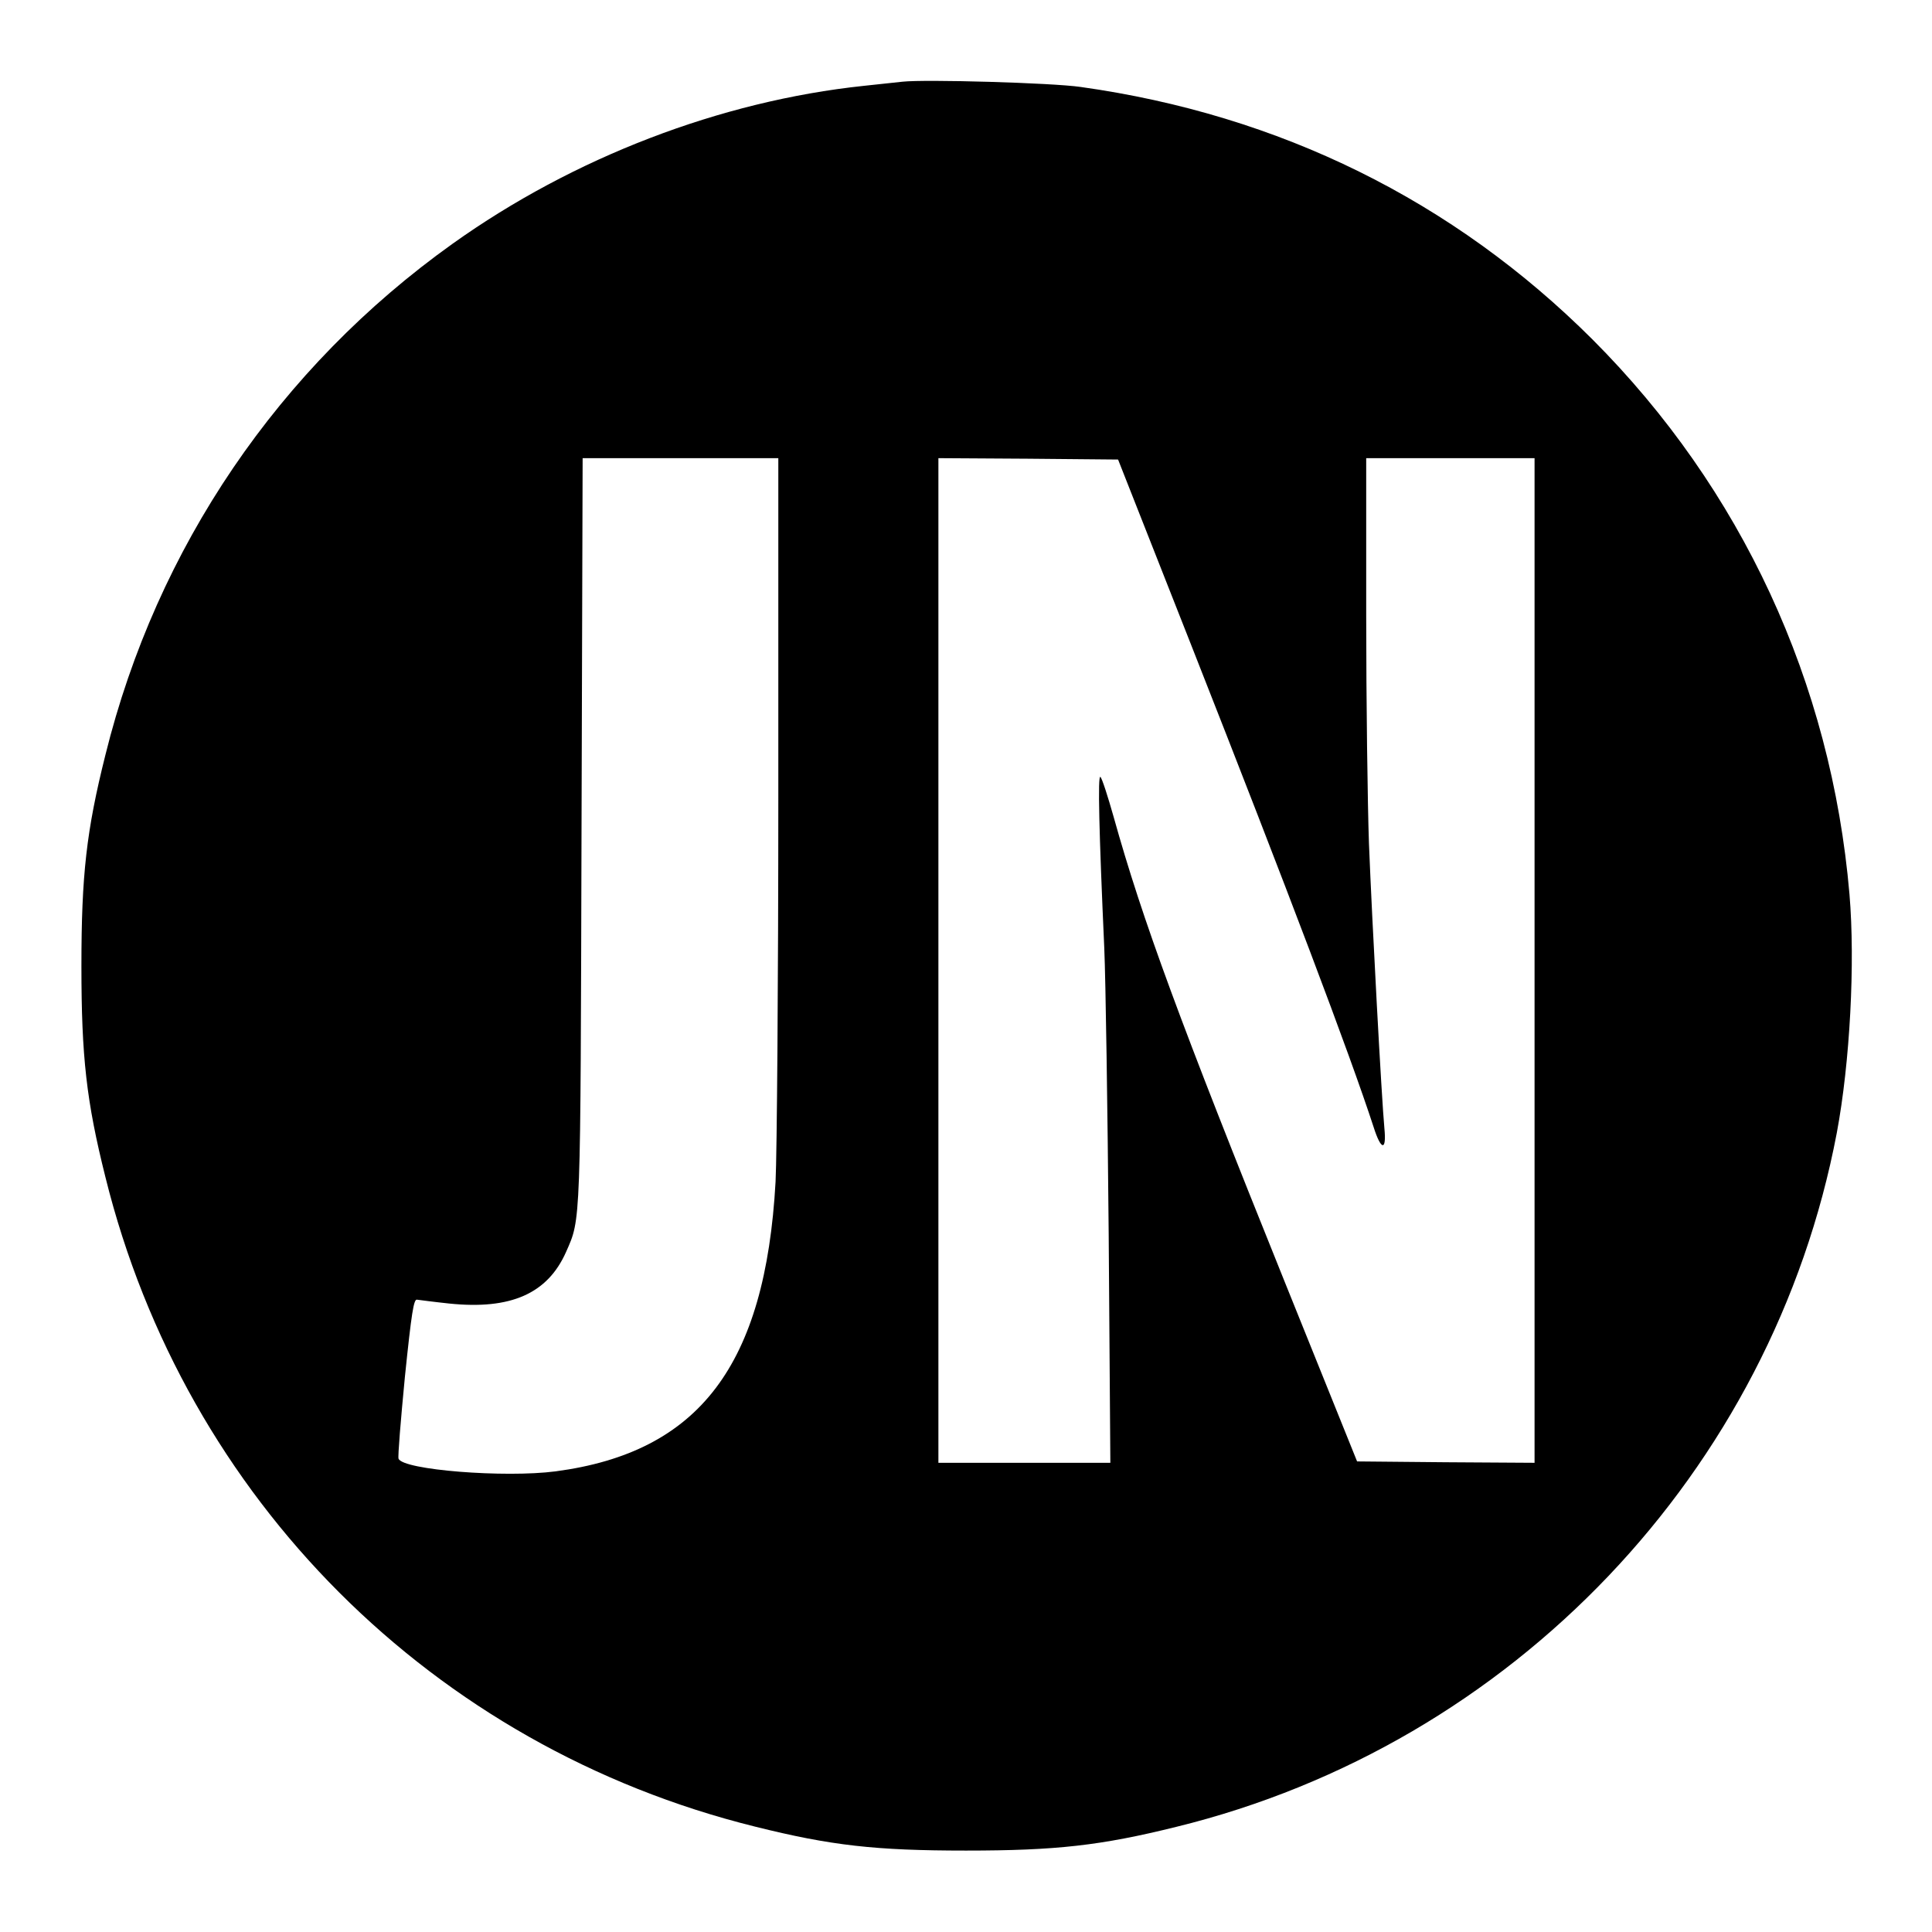
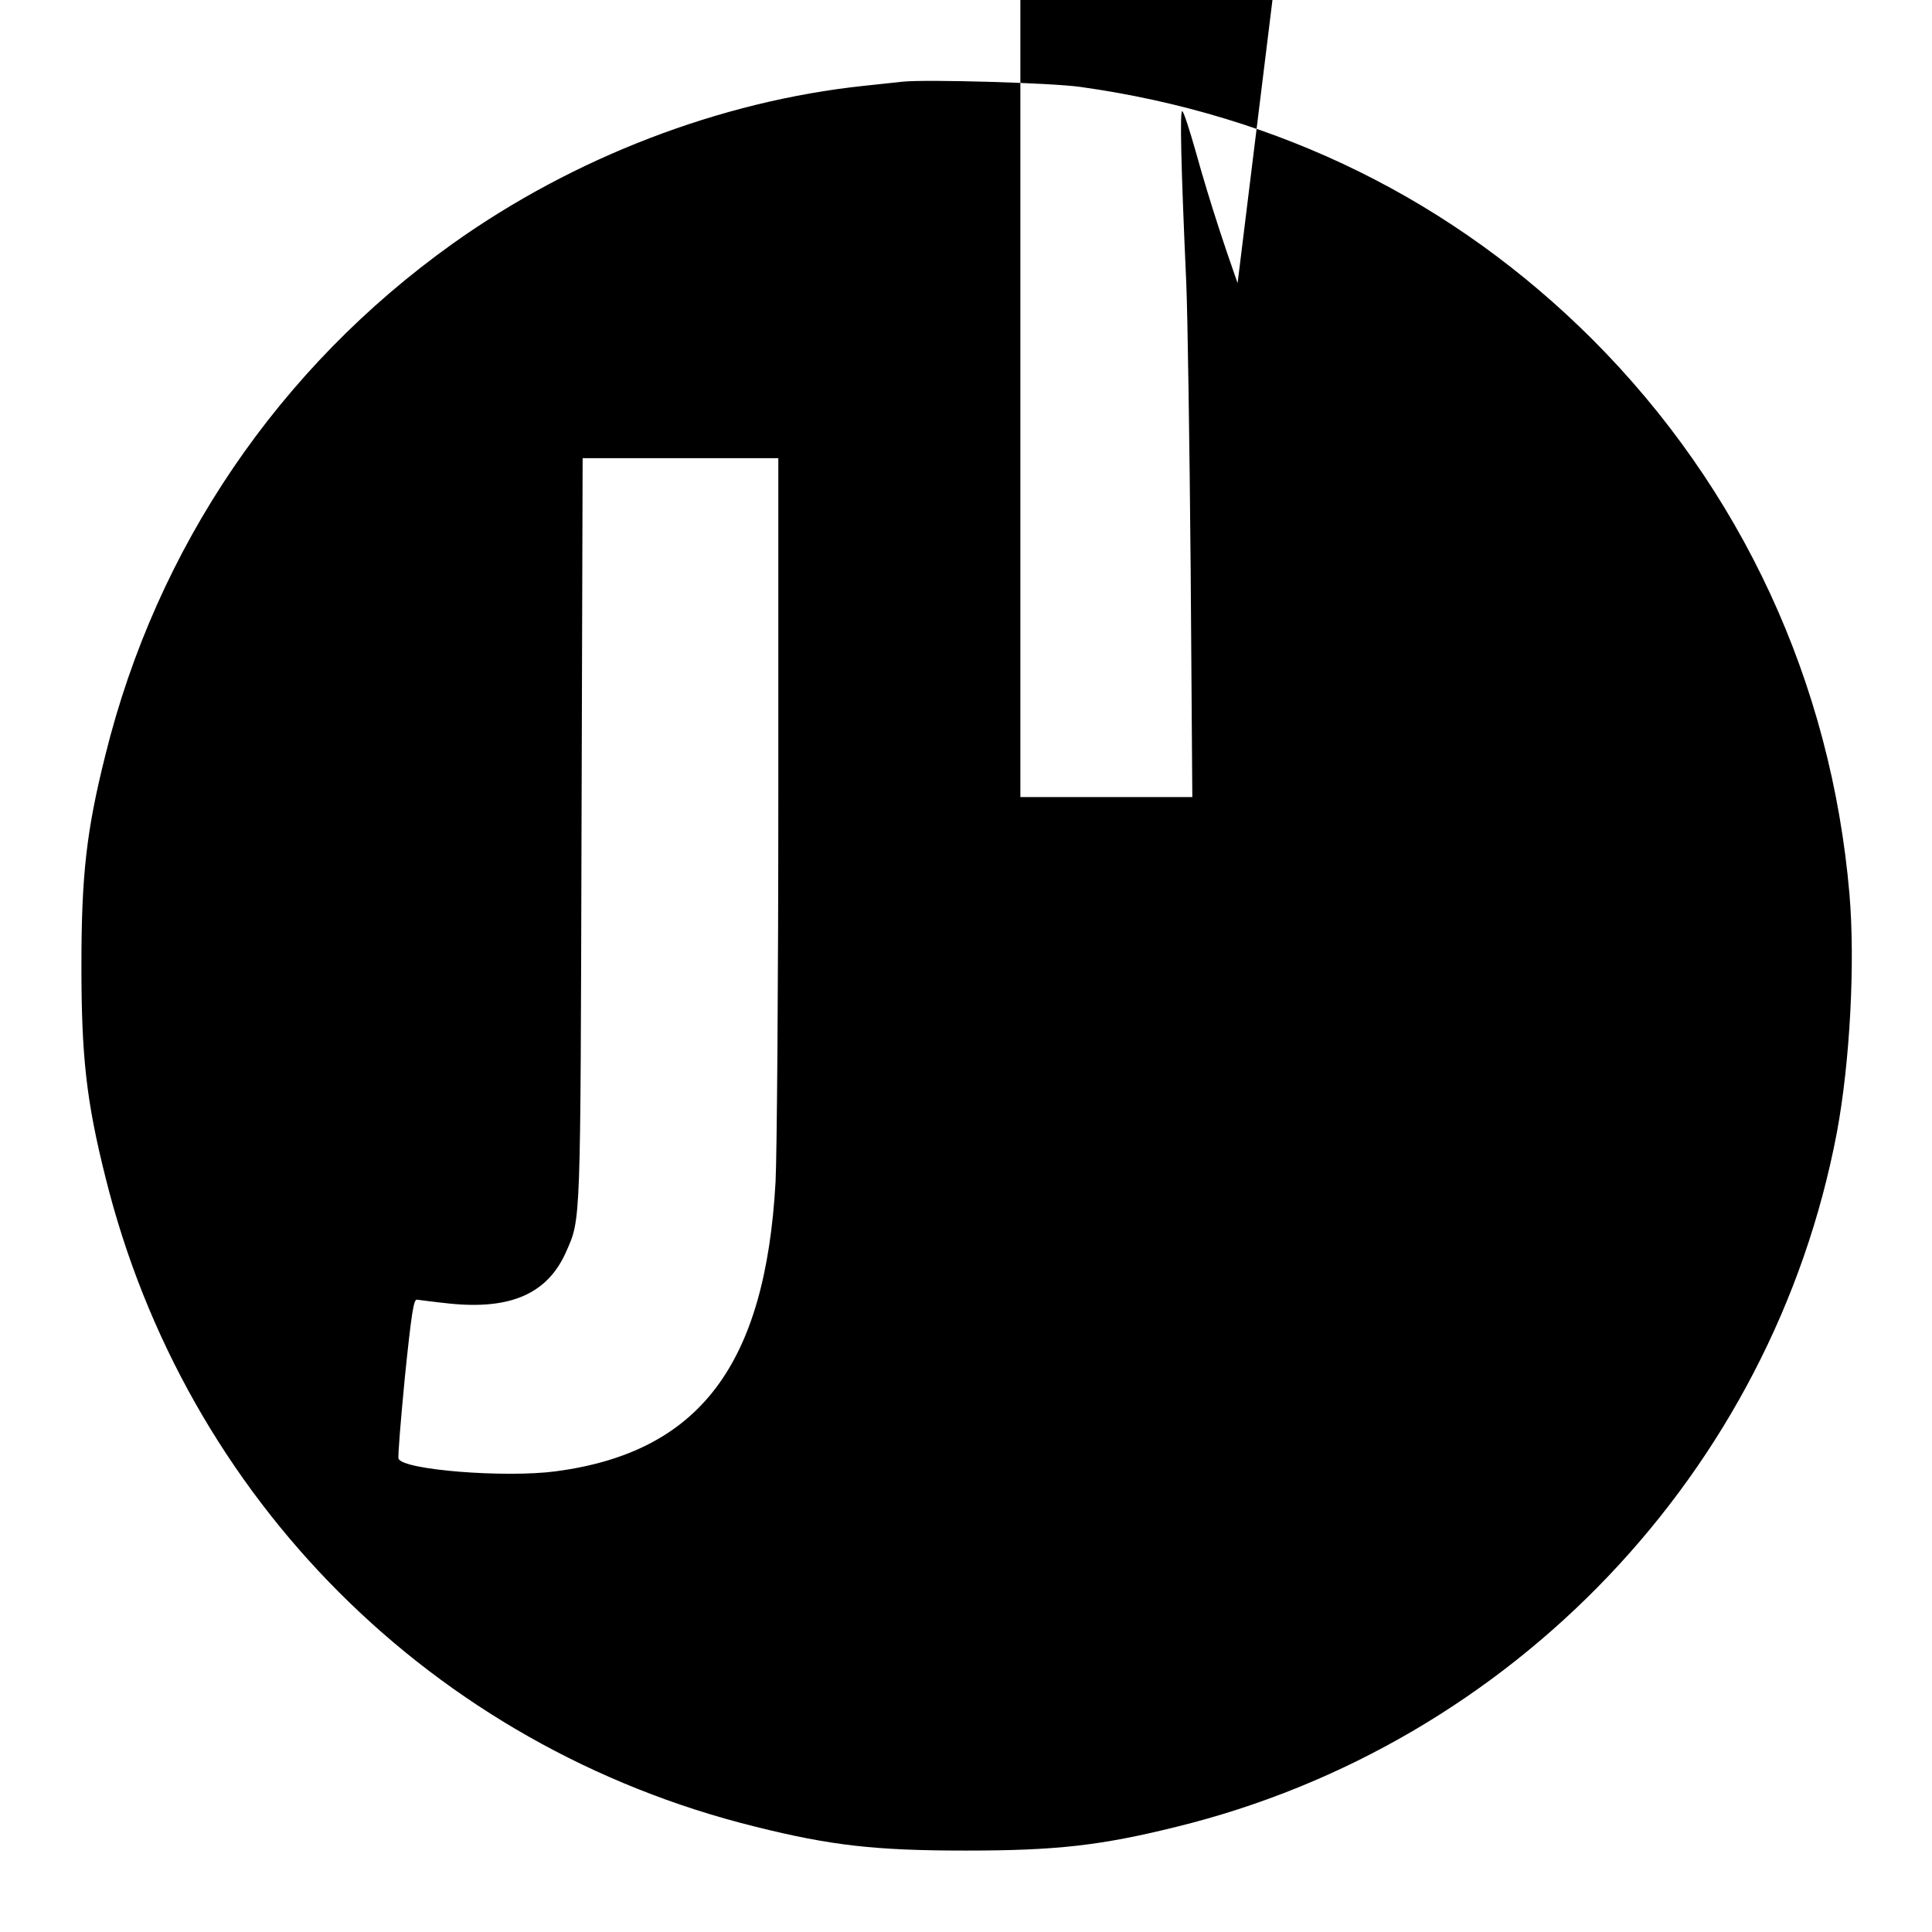
<svg xmlns="http://www.w3.org/2000/svg" version="1.0" width="700pt" height="700pt" viewBox="0 0 700 700" preserveAspectRatio="xMidYMid meet">
  <g transform="translate(0,700) scale(0.1,-0.1)" fill="#000000" stroke="none">
-     <path d="M3270 6704 c-19 -2 -82 -9 -140 -15 -520 -55 -1053 -260 -1490 -572 -629 -449 -1072 -1100 -1258 -1852 -69 -275 -87 -436 -87 -765 0 -329 18 -490 87 -765 289 -1166 1187 -2064 2353 -2353 276 -69 437 -87 765 -87 326 0 488 18 762 86 1219 299 2160 1288 2393 2514 48 256 67 617 46 865 -66 768 -391 1469 -931 2010 -504 503 -1133 814 -1855 915 -104 15 -563 28 -645 19z m-450 -2586 c0 -673 -5 -1303 -10 -1400 -37 -664 -276 -980 -797 -1049 -184 -24 -554 5 -569 46 -3 7 8 140 23 296 24 233 32 283 44 280 8 -1 60 -8 117 -14 223 -23 356 36 423 187 54 123 52 83 56 1534 l4 1342 354 0 355 0 0 -1222z m1501 532 c345 -876 569 -1467 656 -1734 27 -85 47 -87 39 -5 -10 105 -45 754 -56 1033 -5 143 -10 515 -10 828 l0 568 305 0 305 0 0 -1820 0 -1820 -322 2 -321 3 -264 655 c-376 933 -514 1307 -618 1680 -21 74 -42 140 -48 145 -10 10 -5 -199 14 -620 5 -115 12 -582 16 -1037 l6 -828 -312 0 -311 0 0 1820 0 1820 325 -2 326 -3 270 -685z" />
+     <path d="M3270 6704 c-19 -2 -82 -9 -140 -15 -520 -55 -1053 -260 -1490 -572 -629 -449 -1072 -1100 -1258 -1852 -69 -275 -87 -436 -87 -765 0 -329 18 -490 87 -765 289 -1166 1187 -2064 2353 -2353 276 -69 437 -87 765 -87 326 0 488 18 762 86 1219 299 2160 1288 2393 2514 48 256 67 617 46 865 -66 768 -391 1469 -931 2010 -504 503 -1133 814 -1855 915 -104 15 -563 28 -645 19z m-450 -2586 c0 -673 -5 -1303 -10 -1400 -37 -664 -276 -980 -797 -1049 -184 -24 -554 5 -569 46 -3 7 8 140 23 296 24 233 32 283 44 280 8 -1 60 -8 117 -14 223 -23 356 36 423 187 54 123 52 83 56 1534 l4 1342 354 0 355 0 0 -1222z m1501 532 c345 -876 569 -1467 656 -1734 27 -85 47 -87 39 -5 -10 105 -45 754 -56 1033 -5 143 -10 515 -10 828 c-376 933 -514 1307 -618 1680 -21 74 -42 140 -48 145 -10 10 -5 -199 14 -620 5 -115 12 -582 16 -1037 l6 -828 -312 0 -311 0 0 1820 0 1820 325 -2 326 -3 270 -685z" />
  </g>
</svg>